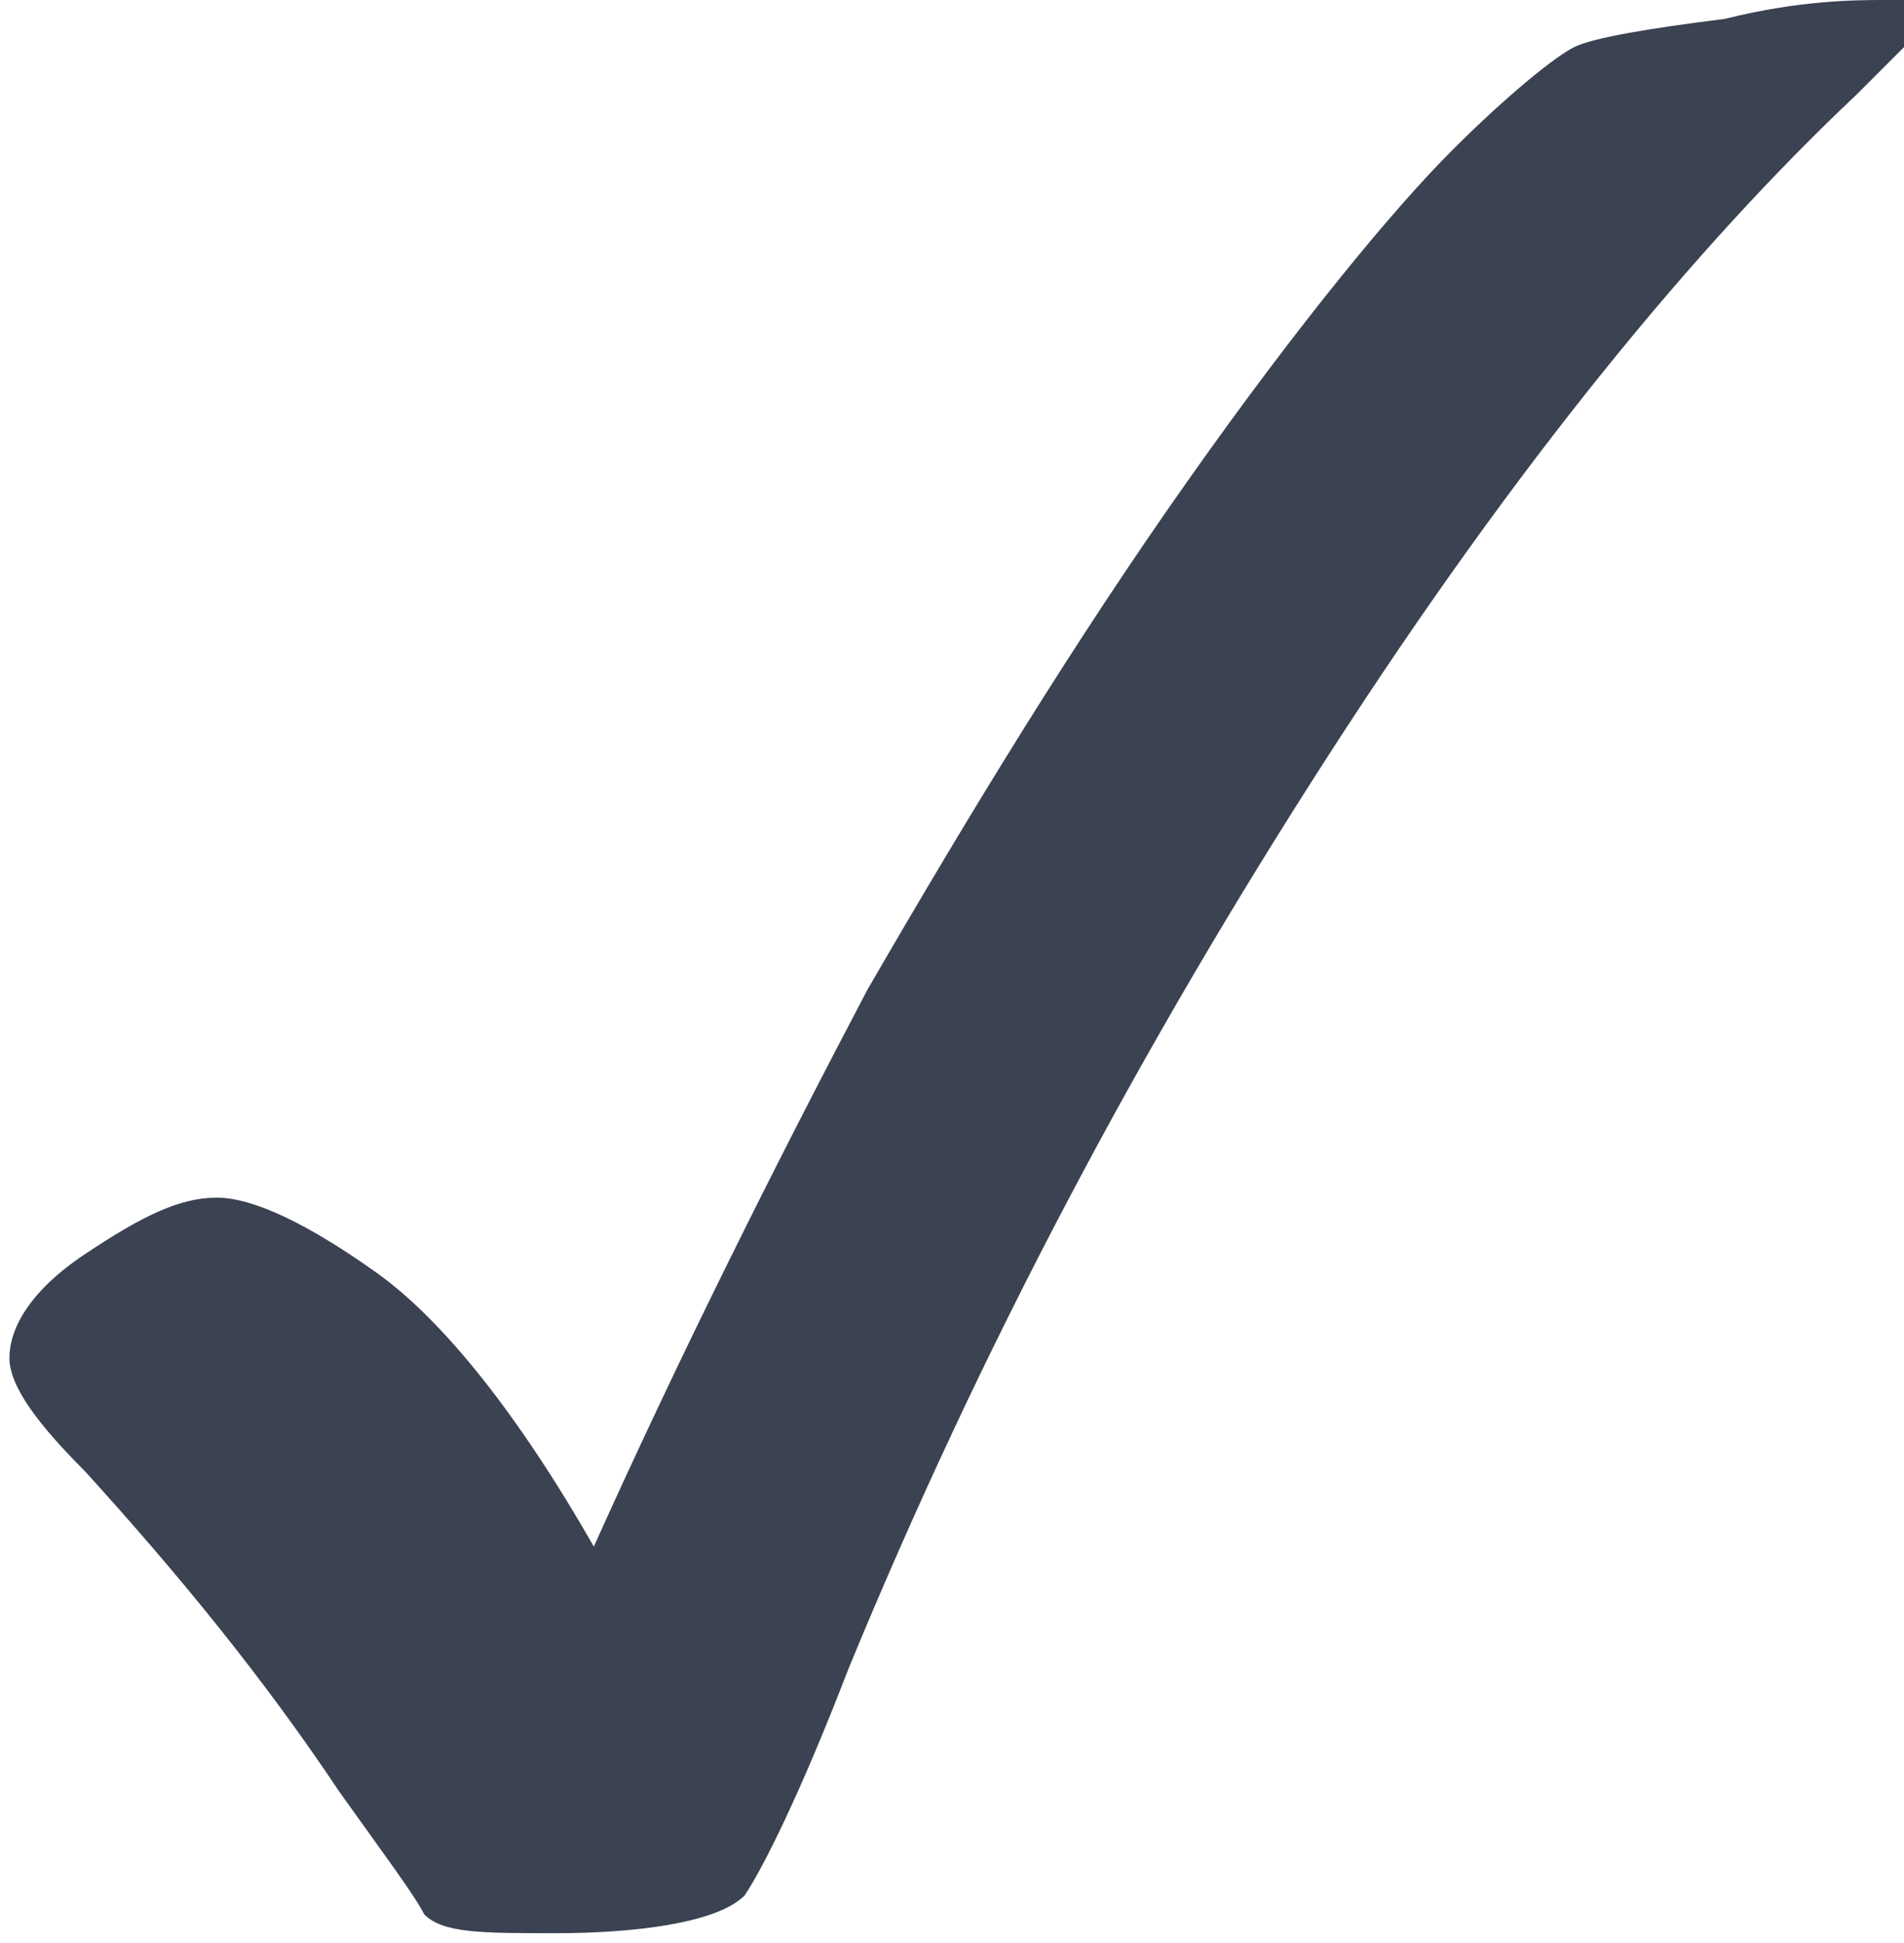
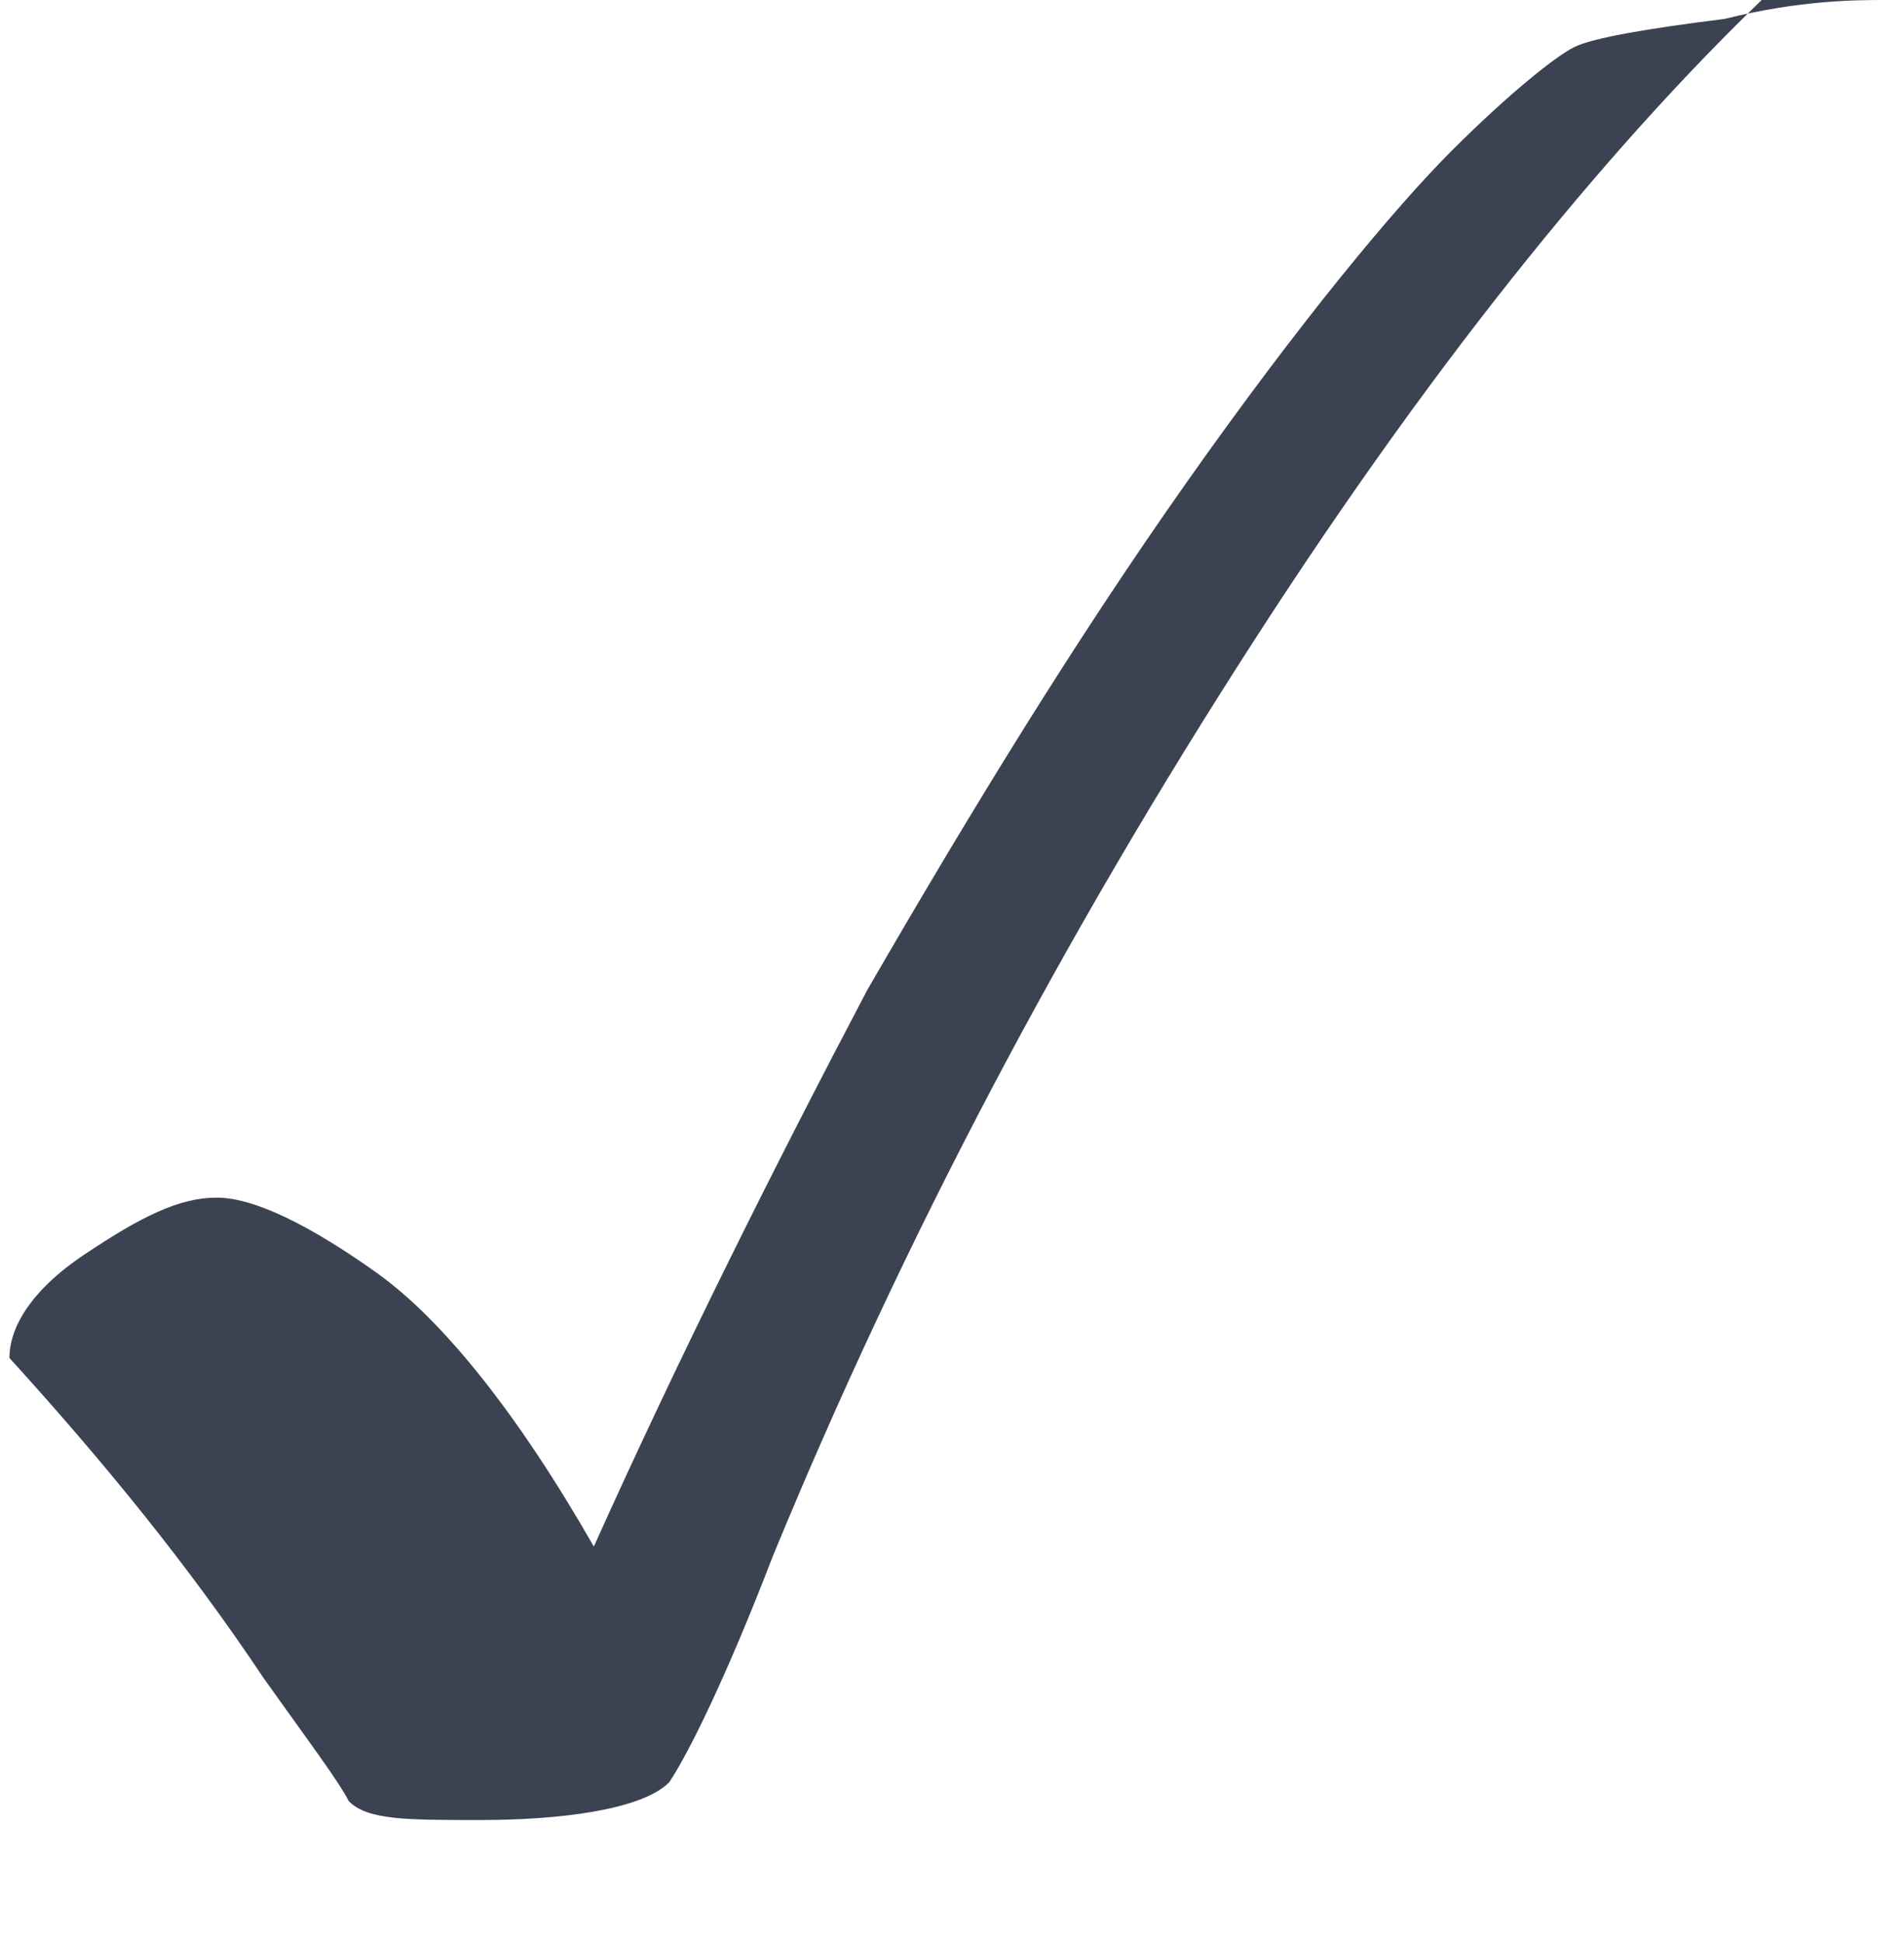
<svg xmlns="http://www.w3.org/2000/svg" version="1.1" viewBox="0 0 20.2 20.6">
  <defs>
    <style>
      .cls-1 {
        fill: #3b4251;
        fill-rule: evenodd;
      }
    </style>
  </defs>
  <g>
    <g id="Layer_1">
-       <path class="cls-1" d="M20,0c-.3,0-.9,0-1.7.2-.8.1-1.4.2-1.6.3-.2.1-.7.5-1.3,1.1-.6.6-1.6,1.8-2.8,3.5-1.2,1.7-2.3,3.5-3.4,5.4-1,1.9-2,3.9-2.9,5.9-.8-1.4-1.6-2.4-2.3-2.9-.7-.5-1.3-.8-1.7-.8s-.8.2-1.4.6c-.6.4-.8.8-.8,1.1s.3.7.8,1.2c1,1.1,1.9,2.2,2.7,3.4.5.7.8,1.1.9,1.3.2.2.6.2,1.4.2s1.7-.1,2-.4c.2-.3.6-1.1,1.1-2.4,1.4-3.4,3.1-6.6,5.1-9.7,2-3.1,3.9-5.4,5.6-7,.3-.3.5-.5.6-.6,0,0,.1-.2.1-.3,0-.1,0-.2-.3-.2h0Z" />
+       <path class="cls-1" d="M20,0c-.3,0-.9,0-1.7.2-.8.1-1.4.2-1.6.3-.2.1-.7.5-1.3,1.1-.6.6-1.6,1.8-2.8,3.5-1.2,1.7-2.3,3.5-3.4,5.4-1,1.9-2,3.9-2.9,5.9-.8-1.4-1.6-2.4-2.3-2.9-.7-.5-1.3-.8-1.7-.8s-.8.2-1.4.6c-.6.4-.8.8-.8,1.1c1,1.1,1.9,2.2,2.7,3.4.5.7.8,1.1.9,1.3.2.2.6.2,1.4.2s1.7-.1,2-.4c.2-.3.6-1.1,1.1-2.4,1.4-3.4,3.1-6.6,5.1-9.7,2-3.1,3.9-5.4,5.6-7,.3-.3.5-.5.6-.6,0,0,.1-.2.1-.3,0-.1,0-.2-.3-.2h0Z" />
    </g>
  </g>
</svg>